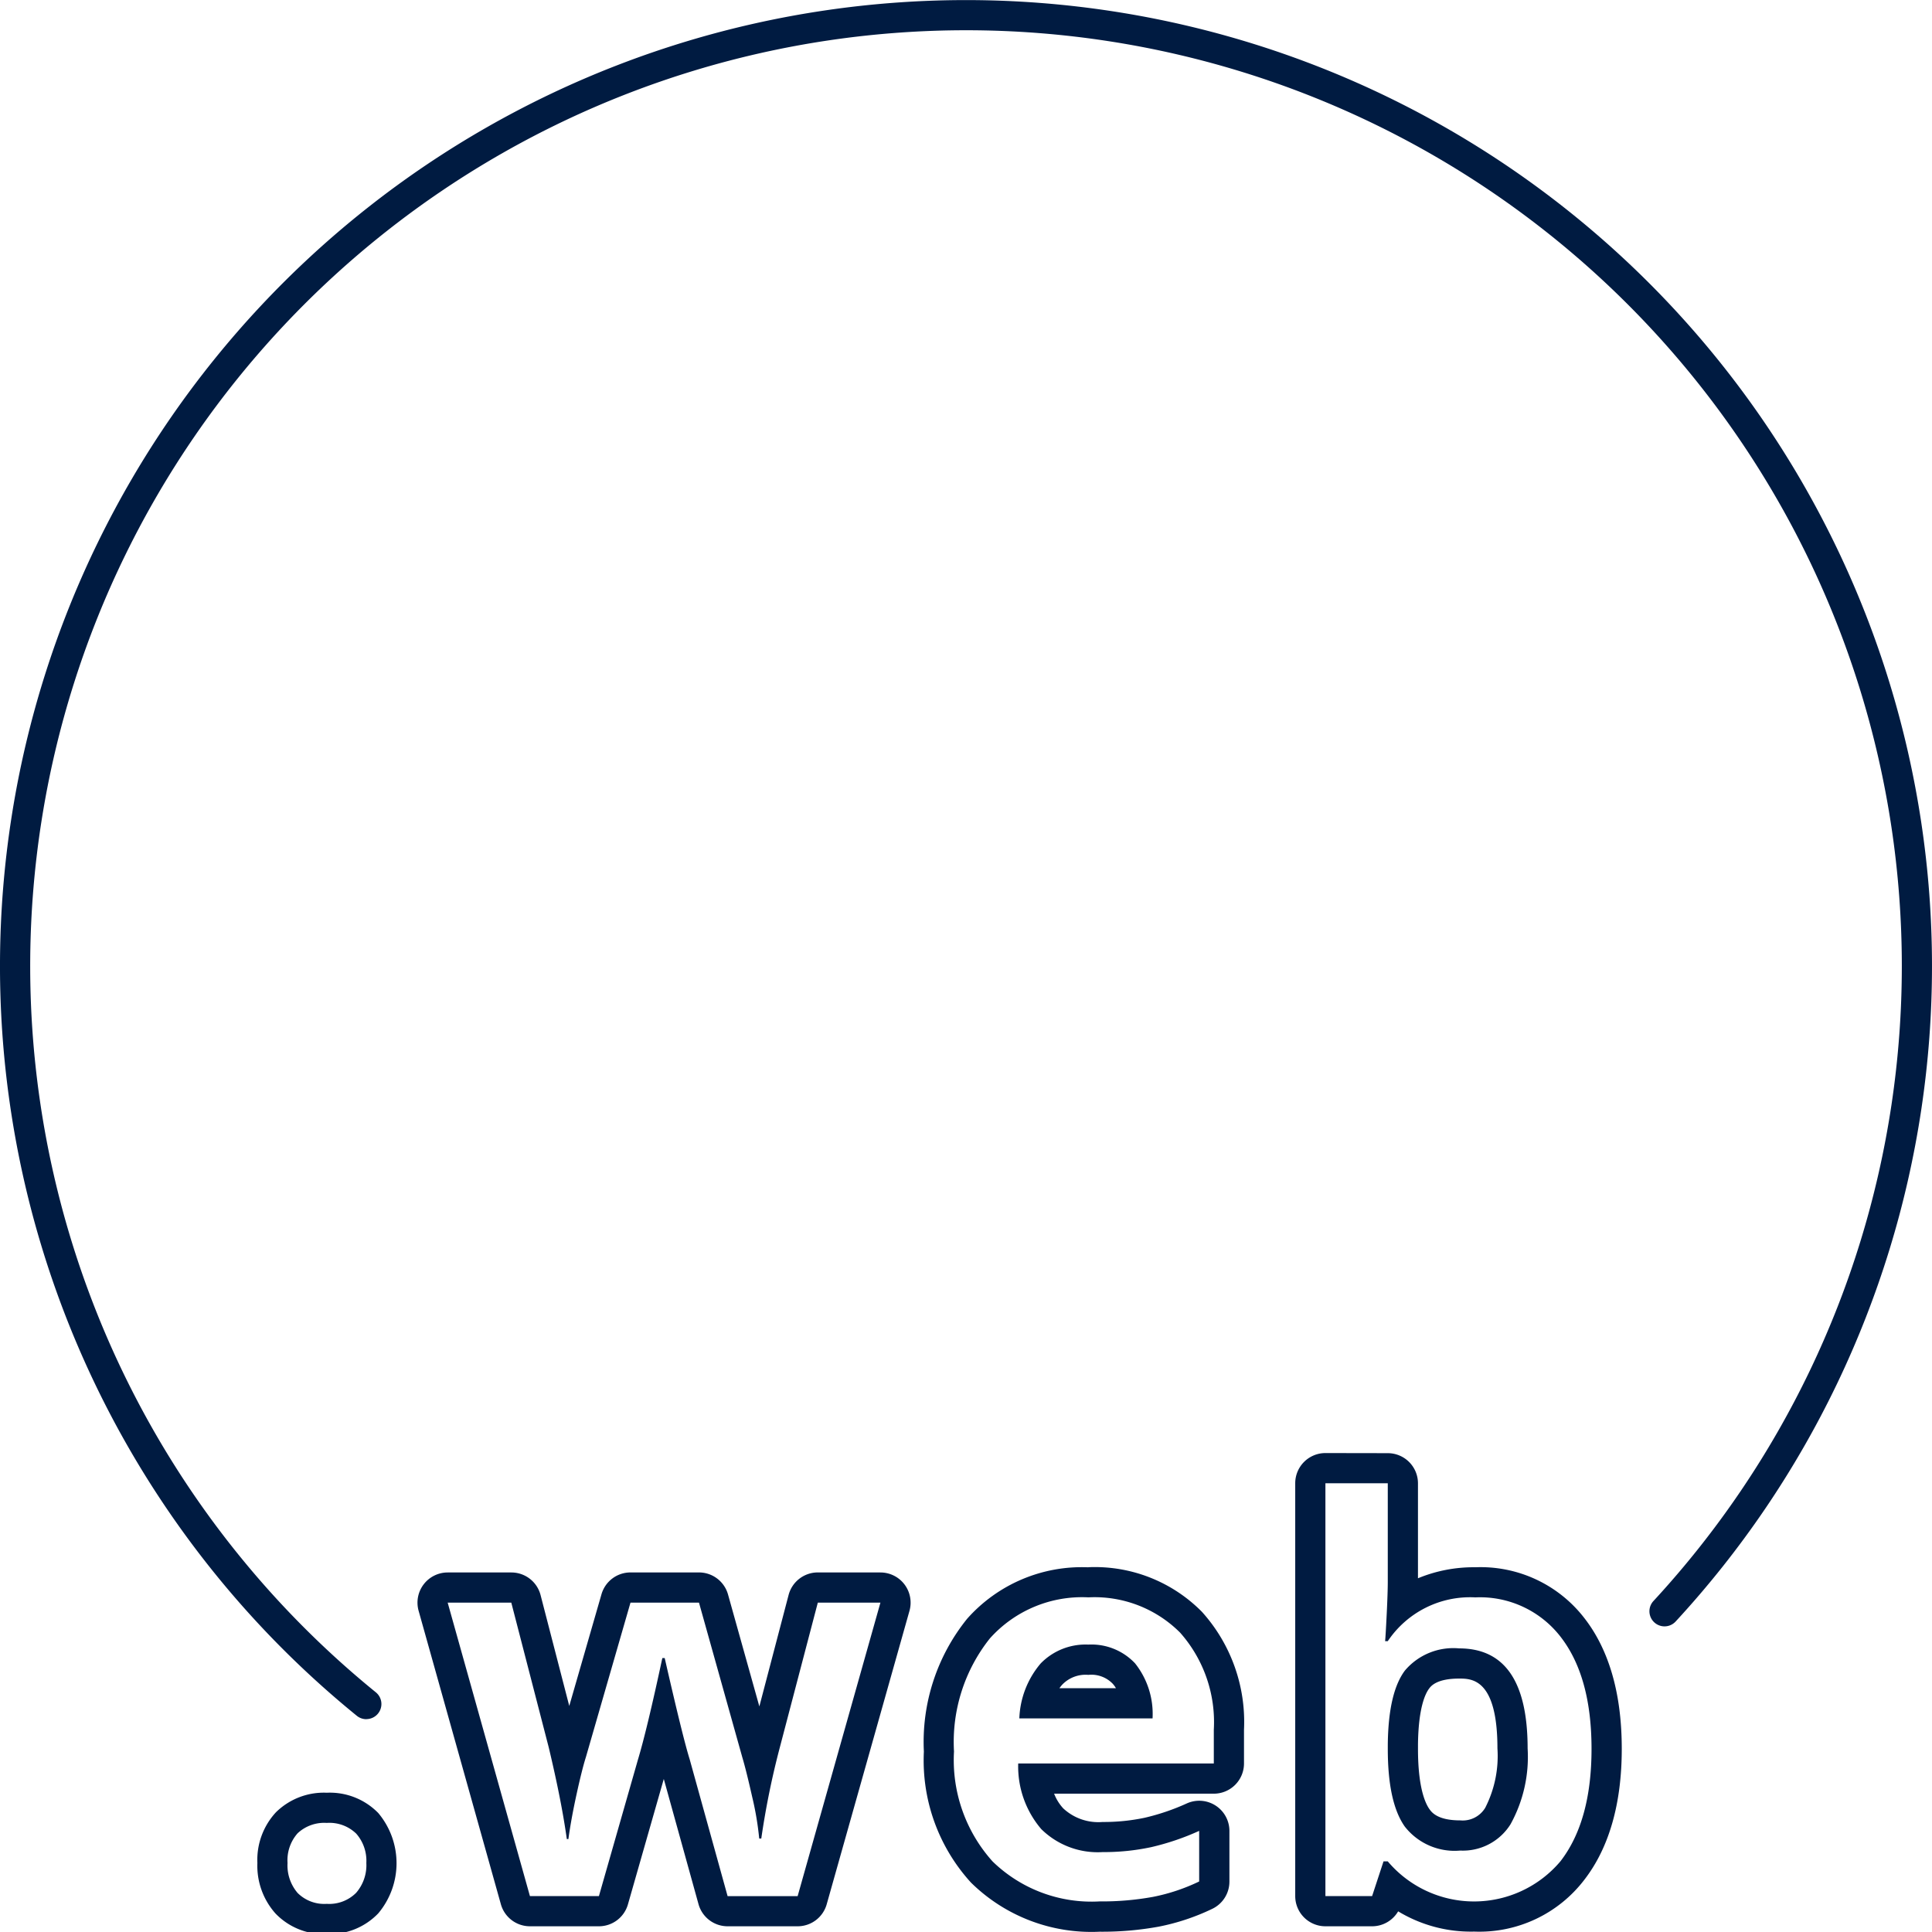
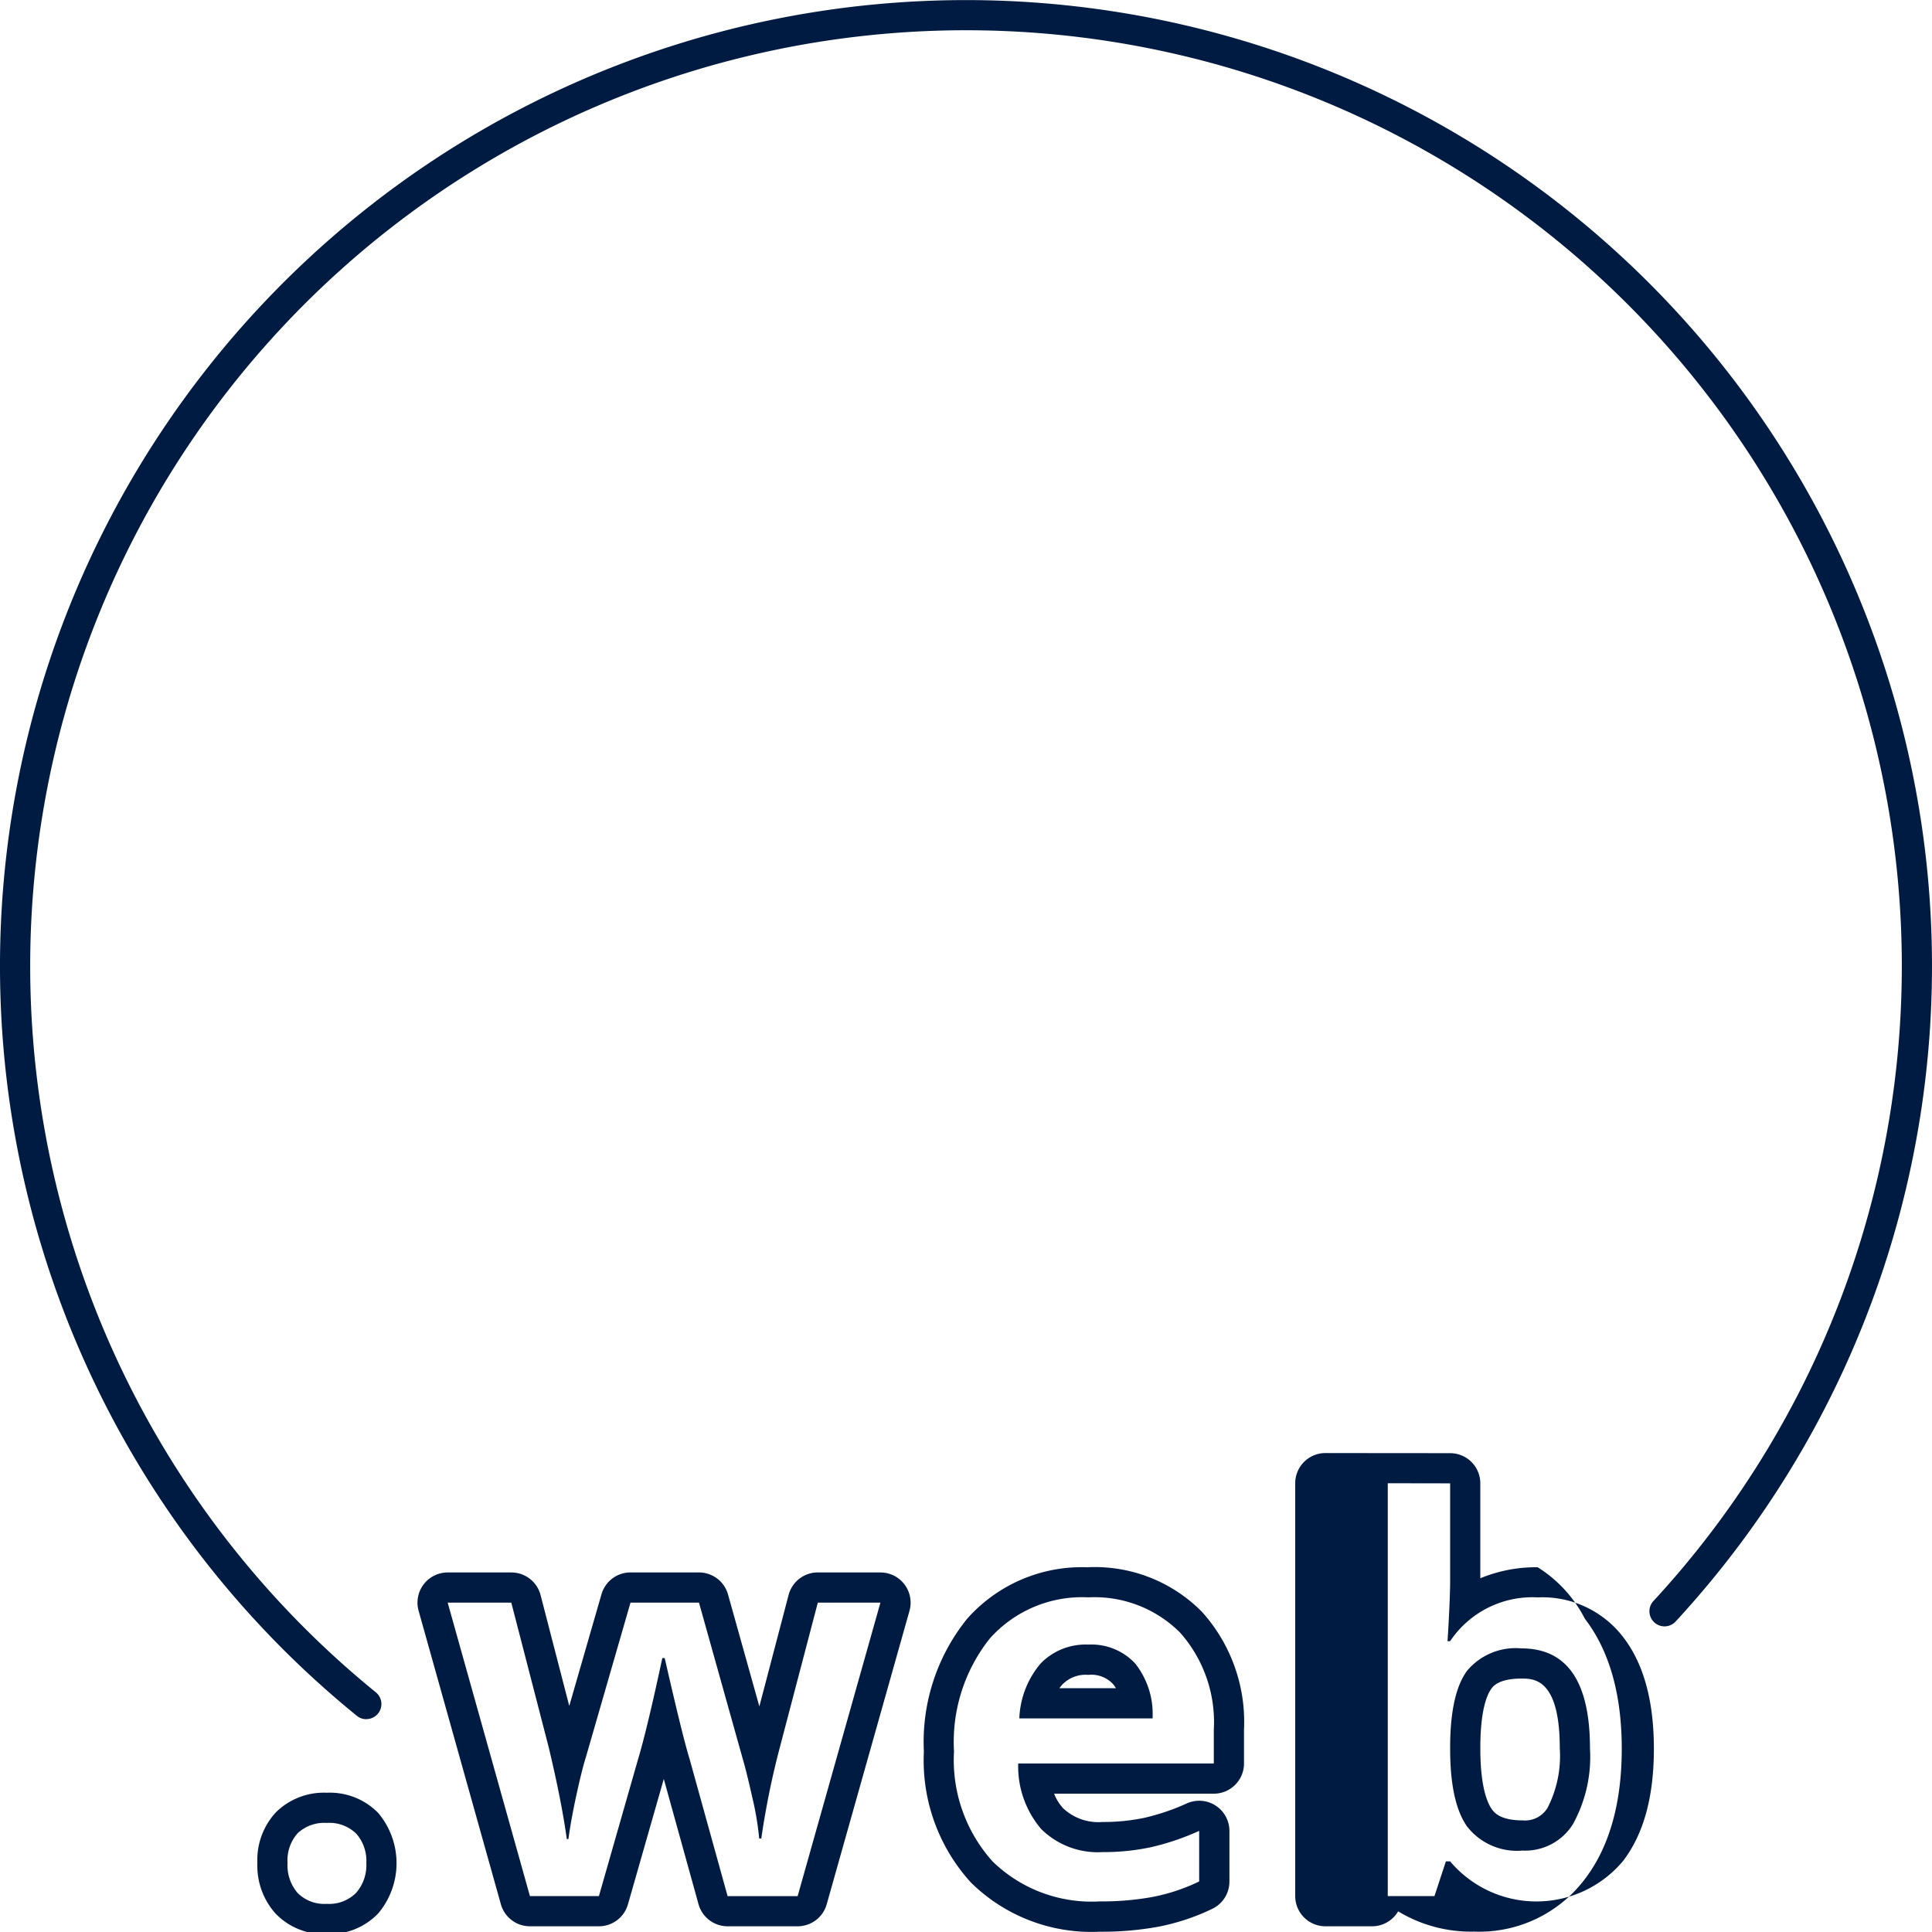
<svg xmlns="http://www.w3.org/2000/svg" id="ICON" viewBox="0 0 128 128">
  <title>tld-web</title>
-   <path id="tld-web" d="M24.269,113.9a.993.993,0,0,1-.63-.225,64,64,0,1,1,87.375-6.245,1,1,0,0,1-1.469-1.358A62,62,0,1,0,24.9,112.12a1,1,0,0,1-.631,1.776Zm-2.618,6.873a2.578,2.578,0,0,0-1.933.686,2.7,2.7,0,0,0-.668,1.969,2.806,2.806,0,0,0,.668,1.986,2.5,2.5,0,0,0,1.933.721,2.517,2.517,0,0,0,1.943-.73,2.792,2.792,0,0,0,.677-1.977,2.728,2.728,0,0,0-.668-1.943,2.552,2.552,0,0,0-1.952-.712m0-2a4.483,4.483,0,0,1,3.41,1.344,5.169,5.169,0,0,1,0,6.648,4.464,4.464,0,0,1-3.409,1.37,4.447,4.447,0,0,1-3.4-1.361,4.748,4.748,0,0,1-1.2-3.346,4.636,4.636,0,0,1,1.235-3.365,4.52,4.52,0,0,1,3.366-1.29ZM58.33,106.18H54.182l-2.514,9.58a53.847,53.847,0,0,0-1.231,6.047H50.3a20.229,20.229,0,0,0-.466-2.76q-.4-1.776-.659-2.637l-2.865-10.23H41.771l-2.953,10.23q-.262.827-.624,2.487t-.536,2.945h-.105q-.352-2.532-1.2-6.082l-2.478-9.58H29.66l5.449,19.441H39.68l2.584-9.035q.6-1.986,1.617-6.733h.158q1.2,5.256,1.652,6.7l2.514,9.07h4.641L58.33,106.18m0-2a2,2,0,0,1,1.925,2.543l-5.484,19.441a2,2,0,0,1-1.925,1.457H48.205a2,2,0,0,1-1.927-1.466l-2.3-8.294-2.376,8.31a2,2,0,0,1-1.923,1.45H35.109a2,2,0,0,1-1.925-1.46l-5.45-19.442a2,2,0,0,1,1.926-2.539h4.219a2,2,0,0,1,1.936,1.5l1.9,7.343,2.135-7.4a2,2,0,0,1,1.921-1.445h4.536a2,2,0,0,1,1.926,1.46l2.076,7.417,1.938-7.385a2,2,0,0,1,1.935-1.492Zm0,4h0ZM72.1,105.828a8.193,8.193,0,0,0-6.521,2.725,11.012,11.012,0,0,0-2.374,7.488,10.043,10.043,0,0,0,2.558,7.286,9.4,9.4,0,0,0,7.093,2.646,18.77,18.77,0,0,0,3.533-.3,12.7,12.7,0,0,0,3.059-1.02V121.3a16.839,16.839,0,0,1-3.191,1.081,14.972,14.972,0,0,1-3.208.325,5.325,5.325,0,0,1-4.06-1.521,6.384,6.384,0,0,1-1.53-4.35H80.418V114.6a8.933,8.933,0,0,0-2.232-6.433,8.01,8.01,0,0,0-6.082-2.338m-4.57,8.016a5.946,5.946,0,0,1,1.415-3.639,4.15,4.15,0,0,1,3.155-1.248A3.968,3.968,0,0,1,75.2,110.2a5.384,5.384,0,0,1,1.16,3.648H67.534m4.57-10.016a9.969,9.969,0,0,1,7.529,2.957,10.894,10.894,0,0,1,2.785,7.814v2.233a2,2,0,0,1-2,2H69.838a3.064,3.064,0,0,0,.606.975,3.41,3.41,0,0,0,2.609.9,13.06,13.06,0,0,0,2.78-.279,14.818,14.818,0,0,0,2.808-.956,2,2,0,0,1,2.811,1.829v3.357a2,2,0,0,1-1.14,1.805,14.684,14.684,0,0,1-3.54,1.178,20.766,20.766,0,0,1-3.912.336,11.365,11.365,0,0,1-8.531-3.256,12.005,12.005,0,0,1-3.12-8.676,12.988,12.988,0,0,1,2.865-8.8,10.15,10.15,0,0,1,8.03-3.411Zm-1.917,8.016h3.747a1.678,1.678,0,0,0-.217-.3,1.966,1.966,0,0,0-1.613-.584,2.144,2.144,0,0,0-1.706.626,2.2,2.2,0,0,0-.211.261ZM91.943,98.269H87.812v27.352h3.094l.756-2.3h.281a7.484,7.484,0,0,0,11.443-.009q2.057-2.662,2.057-7.444,0-4.764-2.03-7.4a6.749,6.749,0,0,0-5.669-2.637,6.56,6.56,0,0,0-5.8,2.9h-.176q.036-.385.106-1.81t.07-2.145v-6.5m4.8,24.329a4.186,4.186,0,0,1-3.674-1.591q-1.125-1.592-1.125-5.142v-.281q.034-3.445,1.134-4.913a4.2,4.2,0,0,1,3.594-1.468q4.536,0,4.536,6.627a9.229,9.229,0,0,1-1.134,5.027,3.725,3.725,0,0,1-3.331,1.741m-4.8-26.329a2,2,0,0,1,2,2v6.289a9.633,9.633,0,0,1,3.8-.73A8.683,8.683,0,0,1,105,107.245c1.623,2.107,2.446,5.007,2.446,8.62s-.832,6.541-2.474,8.667a8.75,8.75,0,0,1-7.3,3.441,9.3,9.3,0,0,1-5.041-1.342,2,2,0,0,1-1.726.99H87.812a2,2,0,0,1-2-2V98.269a2,2,0,0,1,2-2Zm4.8,24.329a1.744,1.744,0,0,0,1.655-.832,7.538,7.538,0,0,0,.81-3.936c0-4.627-1.713-4.627-2.536-4.627-1.494,0-1.87.5-1.993.666-.264.353-.71,1.307-.735,3.715v.281c0,2.536.475,3.587.758,3.987.144.2.527.746,2.041.746Z" style="fill:#001b41" />
+   <path id="tld-web" d="M24.269,113.9a.993.993,0,0,1-.63-.225,64,64,0,1,1,87.375-6.245,1,1,0,0,1-1.469-1.358A62,62,0,1,0,24.9,112.12a1,1,0,0,1-.631,1.776Zm-2.618,6.873a2.578,2.578,0,0,0-1.933.686,2.7,2.7,0,0,0-.668,1.969,2.806,2.806,0,0,0,.668,1.986,2.5,2.5,0,0,0,1.933.721,2.517,2.517,0,0,0,1.943-.73,2.792,2.792,0,0,0,.677-1.977,2.728,2.728,0,0,0-.668-1.943,2.552,2.552,0,0,0-1.952-.712m0-2a4.483,4.483,0,0,1,3.41,1.344,5.169,5.169,0,0,1,0,6.648,4.464,4.464,0,0,1-3.409,1.37,4.447,4.447,0,0,1-3.4-1.361,4.748,4.748,0,0,1-1.2-3.346,4.636,4.636,0,0,1,1.235-3.365,4.52,4.52,0,0,1,3.366-1.29ZM58.33,106.18H54.182l-2.514,9.58a53.847,53.847,0,0,0-1.231,6.047H50.3a20.229,20.229,0,0,0-.466-2.76q-.4-1.776-.659-2.637l-2.865-10.23H41.771l-2.953,10.23q-.262.827-.624,2.487t-.536,2.945h-.105q-.352-2.532-1.2-6.082l-2.478-9.58H29.66l5.449,19.441H39.68l2.584-9.035q.6-1.986,1.617-6.733h.158q1.2,5.256,1.652,6.7l2.514,9.07h4.641L58.33,106.18m0-2a2,2,0,0,1,1.925,2.543l-5.484,19.441a2,2,0,0,1-1.925,1.457H48.205a2,2,0,0,1-1.927-1.466l-2.3-8.294-2.376,8.31a2,2,0,0,1-1.923,1.45H35.109a2,2,0,0,1-1.925-1.46l-5.45-19.442a2,2,0,0,1,1.926-2.539h4.219a2,2,0,0,1,1.936,1.5l1.9,7.343,2.135-7.4a2,2,0,0,1,1.921-1.445h4.536a2,2,0,0,1,1.926,1.46l2.076,7.417,1.938-7.385a2,2,0,0,1,1.935-1.492Zm0,4h0ZM72.1,105.828a8.193,8.193,0,0,0-6.521,2.725,11.012,11.012,0,0,0-2.374,7.488,10.043,10.043,0,0,0,2.558,7.286,9.4,9.4,0,0,0,7.093,2.646,18.77,18.77,0,0,0,3.533-.3,12.7,12.7,0,0,0,3.059-1.02V121.3a16.839,16.839,0,0,1-3.191,1.081,14.972,14.972,0,0,1-3.208.325,5.325,5.325,0,0,1-4.06-1.521,6.384,6.384,0,0,1-1.53-4.35H80.418V114.6a8.933,8.933,0,0,0-2.232-6.433,8.01,8.01,0,0,0-6.082-2.338m-4.57,8.016a5.946,5.946,0,0,1,1.415-3.639,4.15,4.15,0,0,1,3.155-1.248A3.968,3.968,0,0,1,75.2,110.2a5.384,5.384,0,0,1,1.16,3.648H67.534m4.57-10.016a9.969,9.969,0,0,1,7.529,2.957,10.894,10.894,0,0,1,2.785,7.814v2.233a2,2,0,0,1-2,2H69.838a3.064,3.064,0,0,0,.606.975,3.41,3.41,0,0,0,2.609.9,13.06,13.06,0,0,0,2.78-.279,14.818,14.818,0,0,0,2.808-.956,2,2,0,0,1,2.811,1.829v3.357a2,2,0,0,1-1.14,1.805,14.684,14.684,0,0,1-3.54,1.178,20.766,20.766,0,0,1-3.912.336,11.365,11.365,0,0,1-8.531-3.256,12.005,12.005,0,0,1-3.12-8.676,12.988,12.988,0,0,1,2.865-8.8,10.15,10.15,0,0,1,8.03-3.411Zm-1.917,8.016h3.747a1.678,1.678,0,0,0-.217-.3,1.966,1.966,0,0,0-1.613-.584,2.144,2.144,0,0,0-1.706.626,2.2,2.2,0,0,0-.211.261ZM91.943,98.269v27.352h3.094l.756-2.3h.281a7.484,7.484,0,0,0,11.443-.009q2.057-2.662,2.057-7.444,0-4.764-2.03-7.4a6.749,6.749,0,0,0-5.669-2.637,6.56,6.56,0,0,0-5.8,2.9h-.176q.036-.385.106-1.81t.07-2.145v-6.5m4.8,24.329a4.186,4.186,0,0,1-3.674-1.591q-1.125-1.592-1.125-5.142v-.281q.034-3.445,1.134-4.913a4.2,4.2,0,0,1,3.594-1.468q4.536,0,4.536,6.627a9.229,9.229,0,0,1-1.134,5.027,3.725,3.725,0,0,1-3.331,1.741m-4.8-26.329a2,2,0,0,1,2,2v6.289a9.633,9.633,0,0,1,3.8-.73A8.683,8.683,0,0,1,105,107.245c1.623,2.107,2.446,5.007,2.446,8.62s-.832,6.541-2.474,8.667a8.75,8.75,0,0,1-7.3,3.441,9.3,9.3,0,0,1-5.041-1.342,2,2,0,0,1-1.726.99H87.812a2,2,0,0,1-2-2V98.269a2,2,0,0,1,2-2Zm4.8,24.329a1.744,1.744,0,0,0,1.655-.832,7.538,7.538,0,0,0,.81-3.936c0-4.627-1.713-4.627-2.536-4.627-1.494,0-1.87.5-1.993.666-.264.353-.71,1.307-.735,3.715v.281c0,2.536.475,3.587.758,3.987.144.2.527.746,2.041.746Z" style="fill:#001b41" />
</svg>